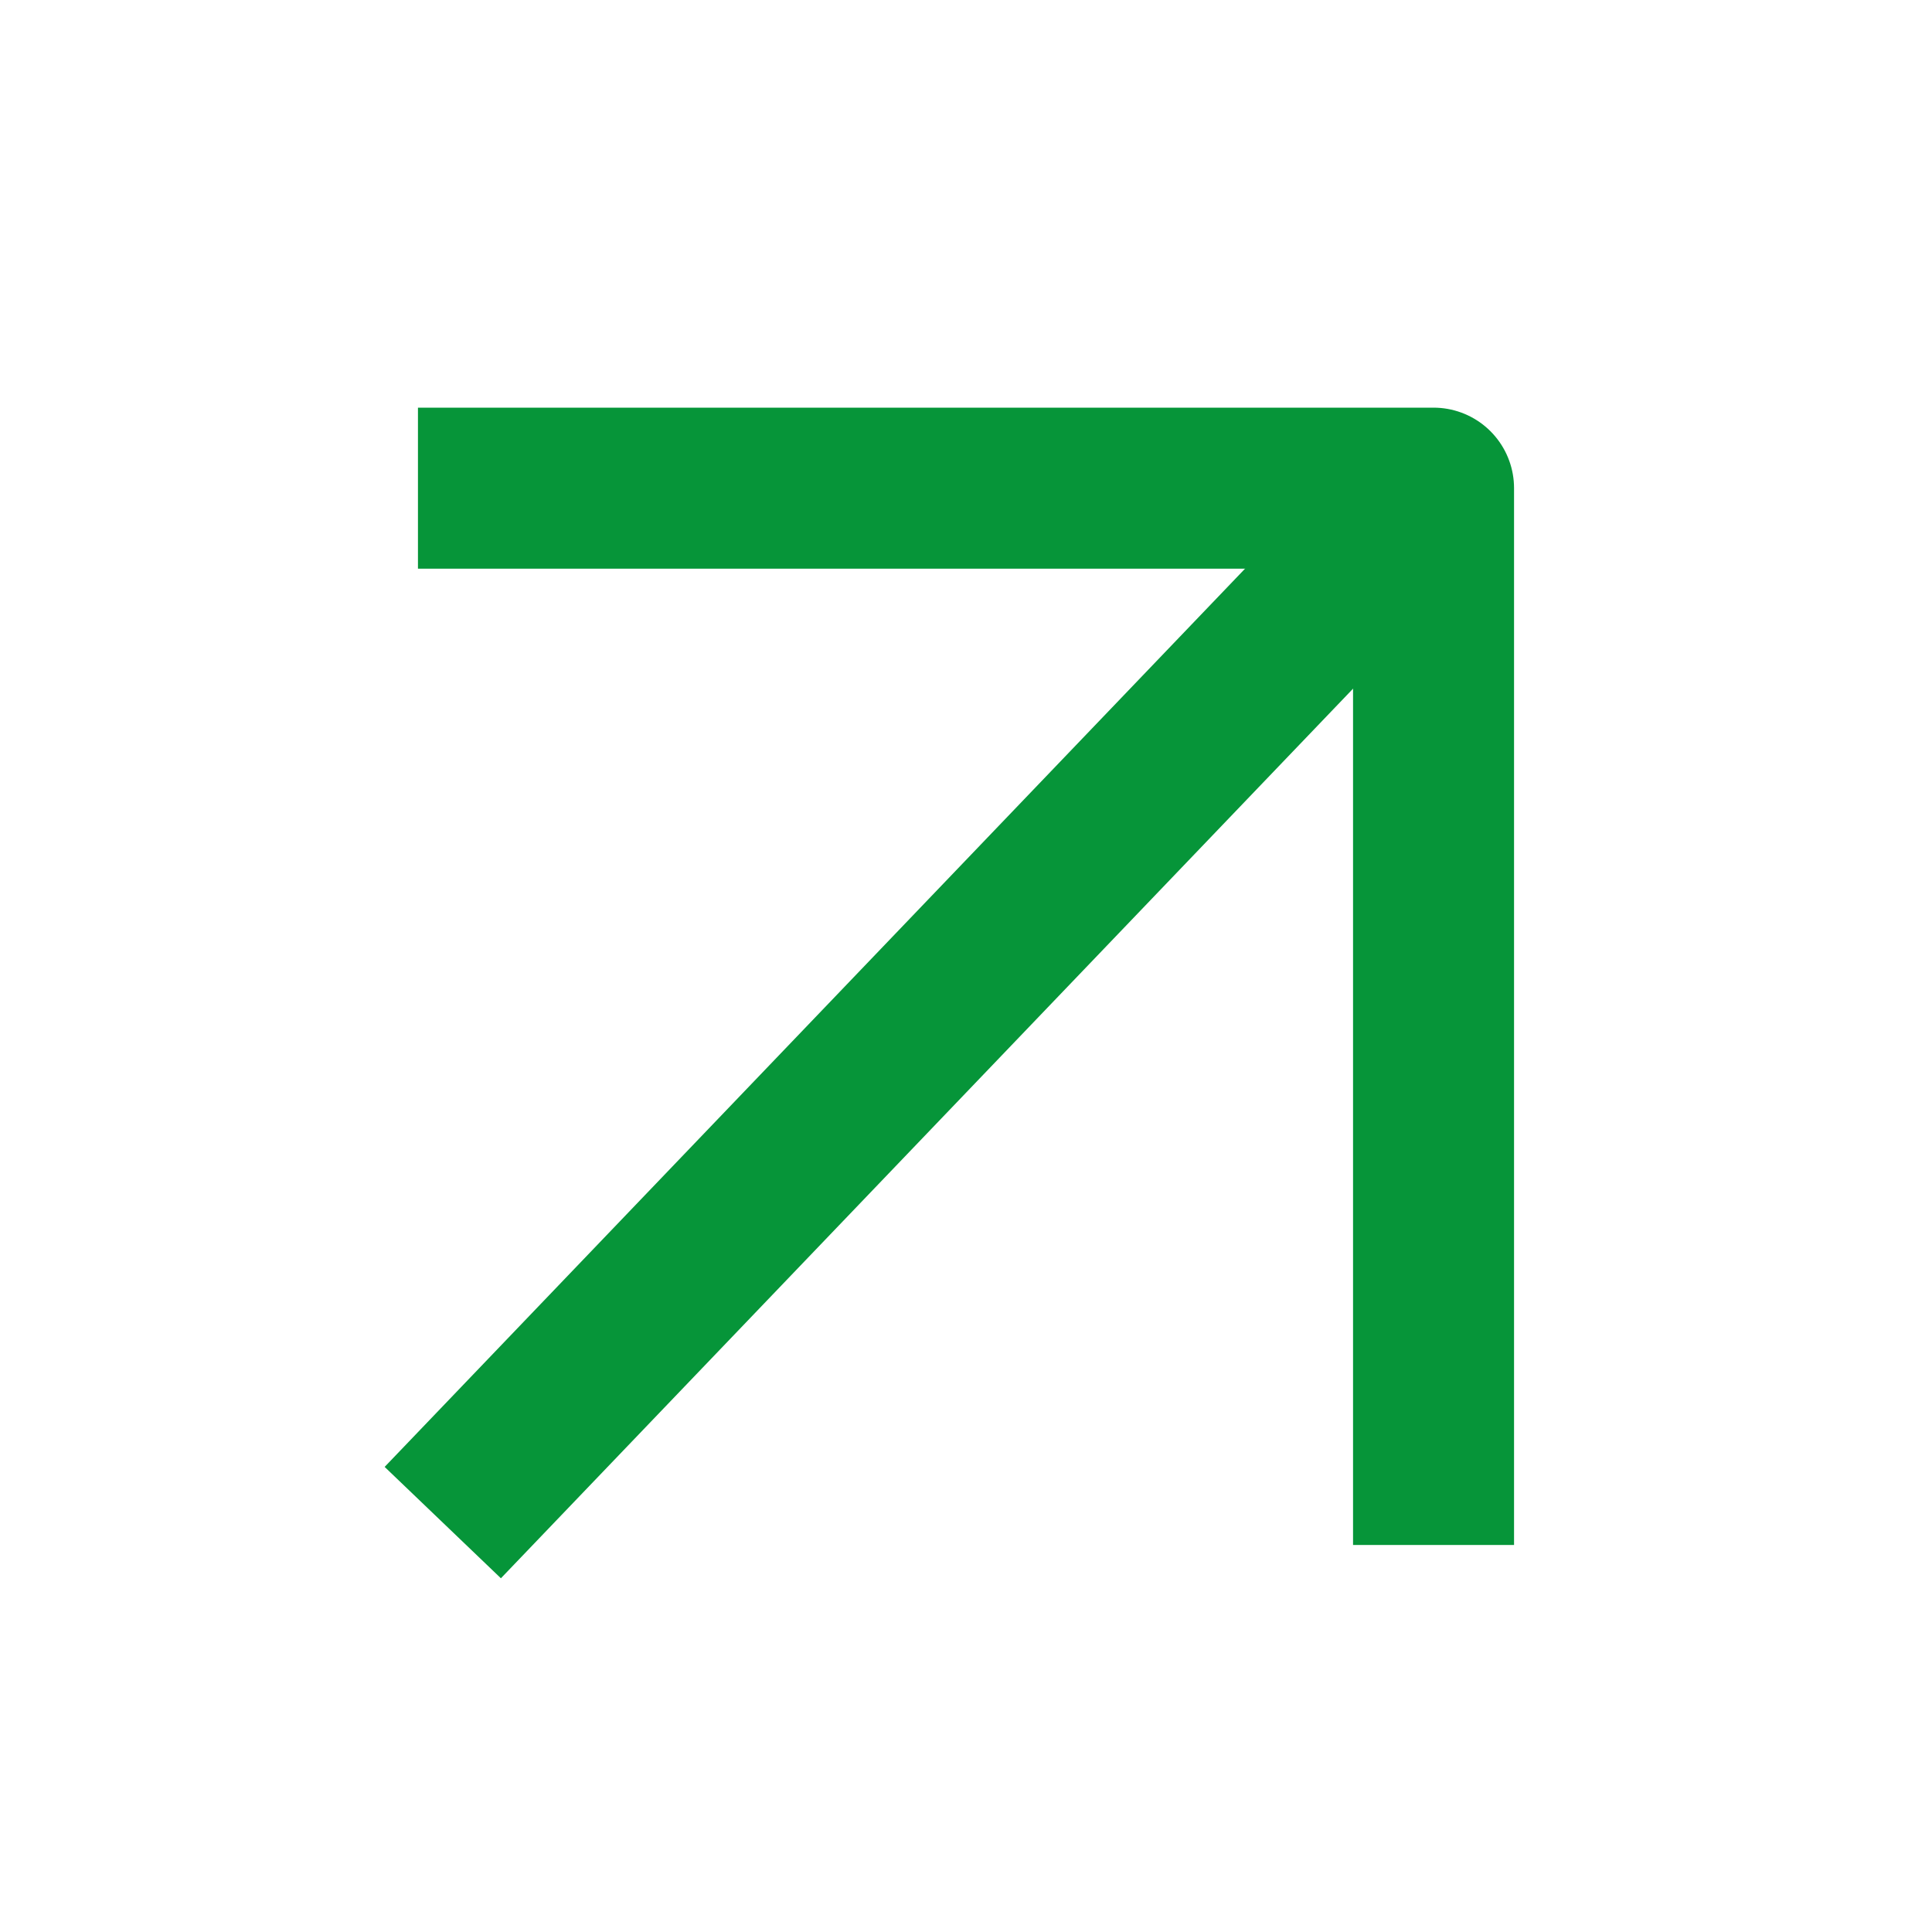
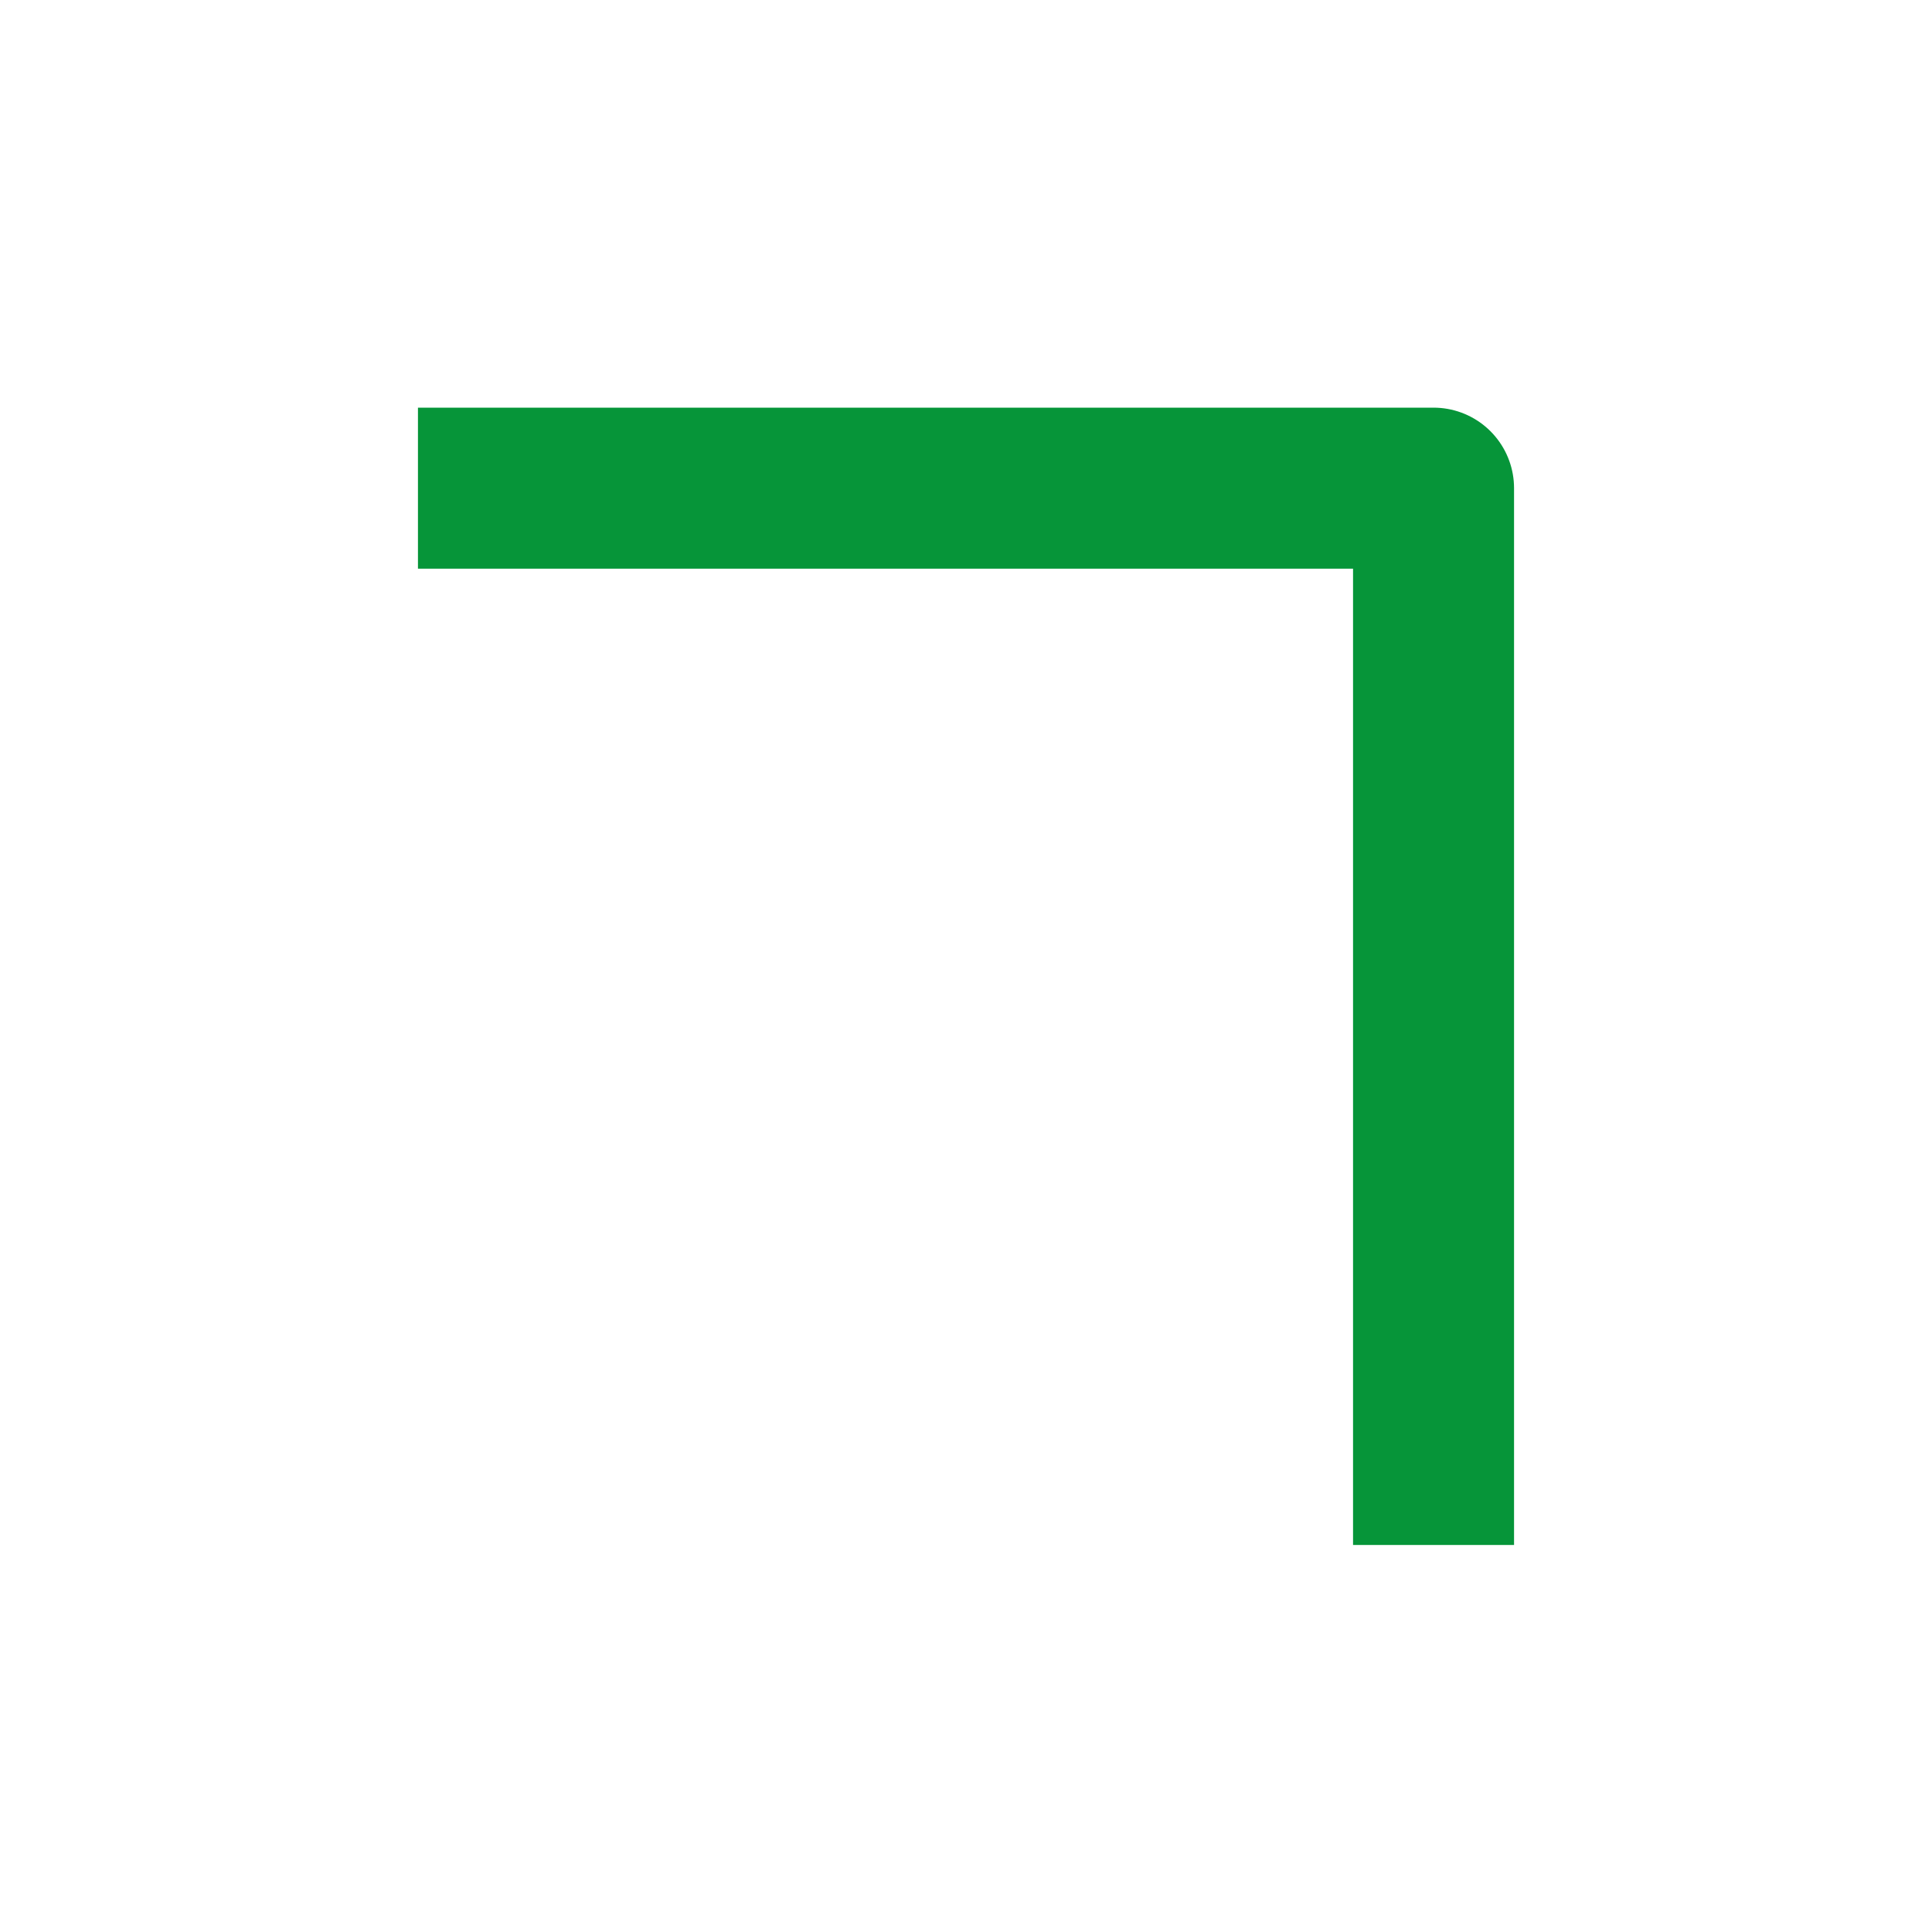
<svg xmlns="http://www.w3.org/2000/svg" width="12" height="12" viewBox="0 0 12 12" fill="none">
-   <path d="M3.096 9.096L8.351 3.61" stroke="#069539" stroke-linecap="square" stroke-linejoin="round" />
  <path d="M3.096 3.032H8.904V9.096" stroke="#069539" stroke-linecap="square" stroke-linejoin="round" />
</svg>